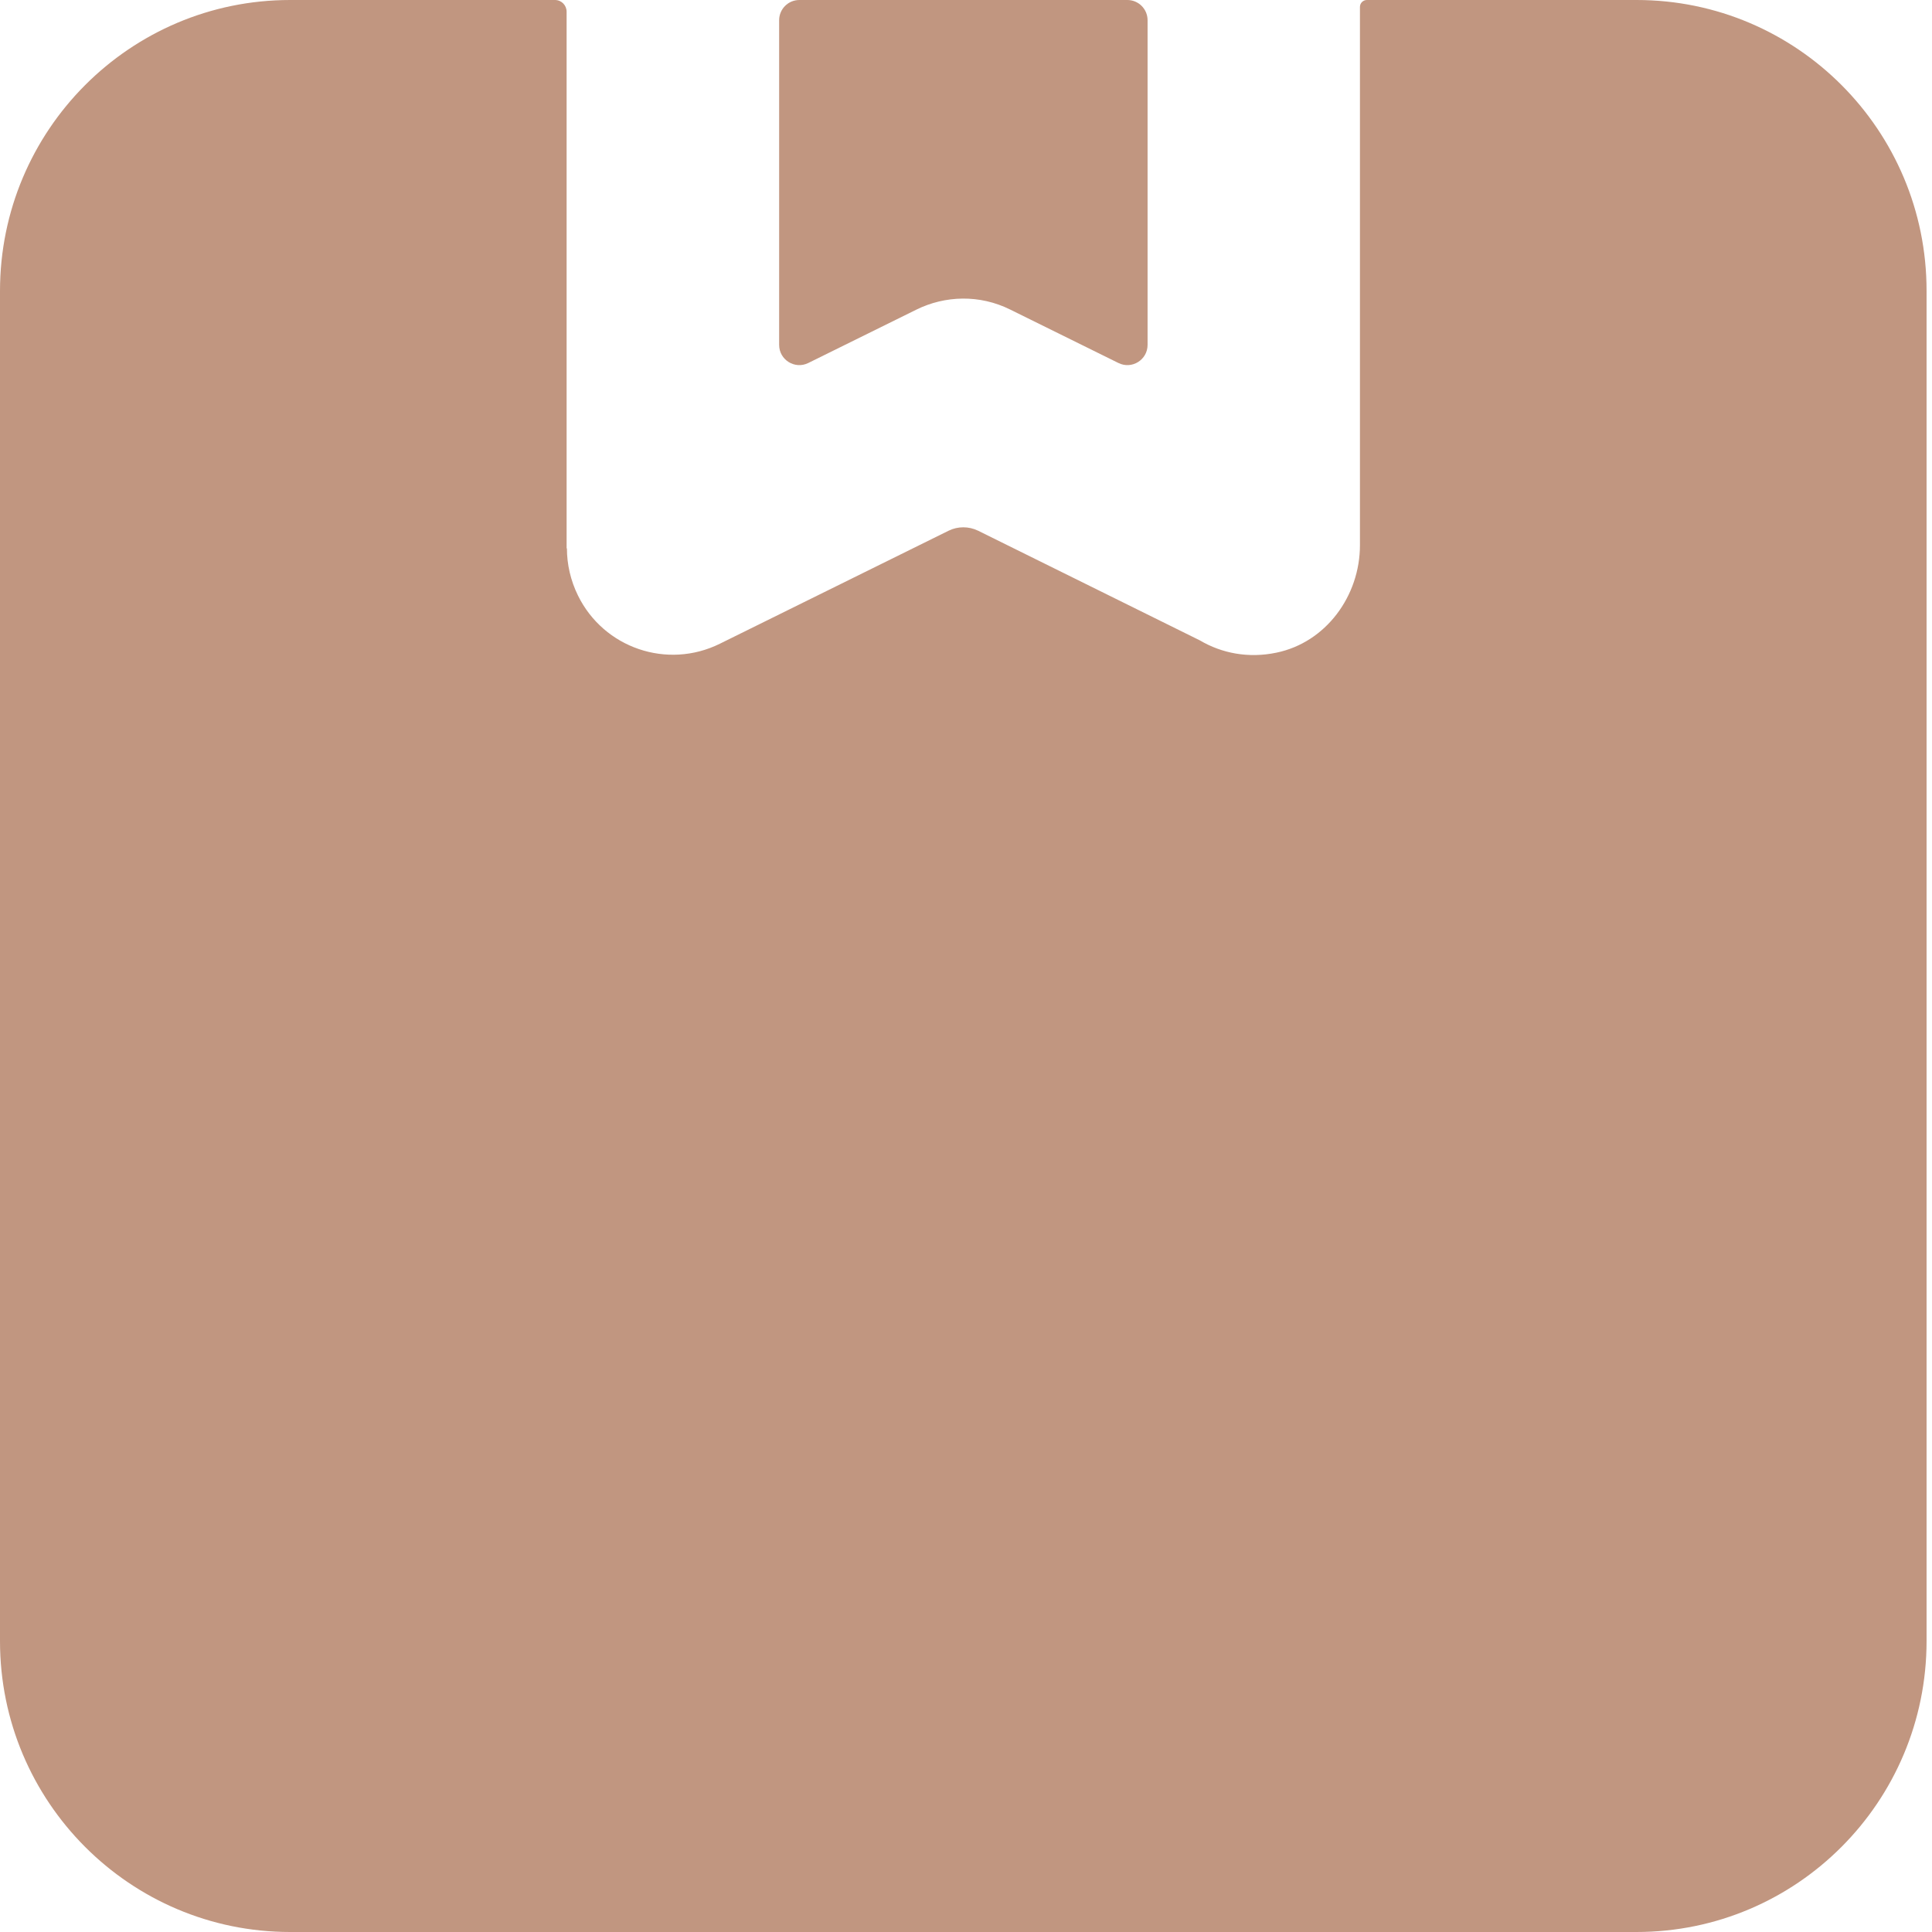
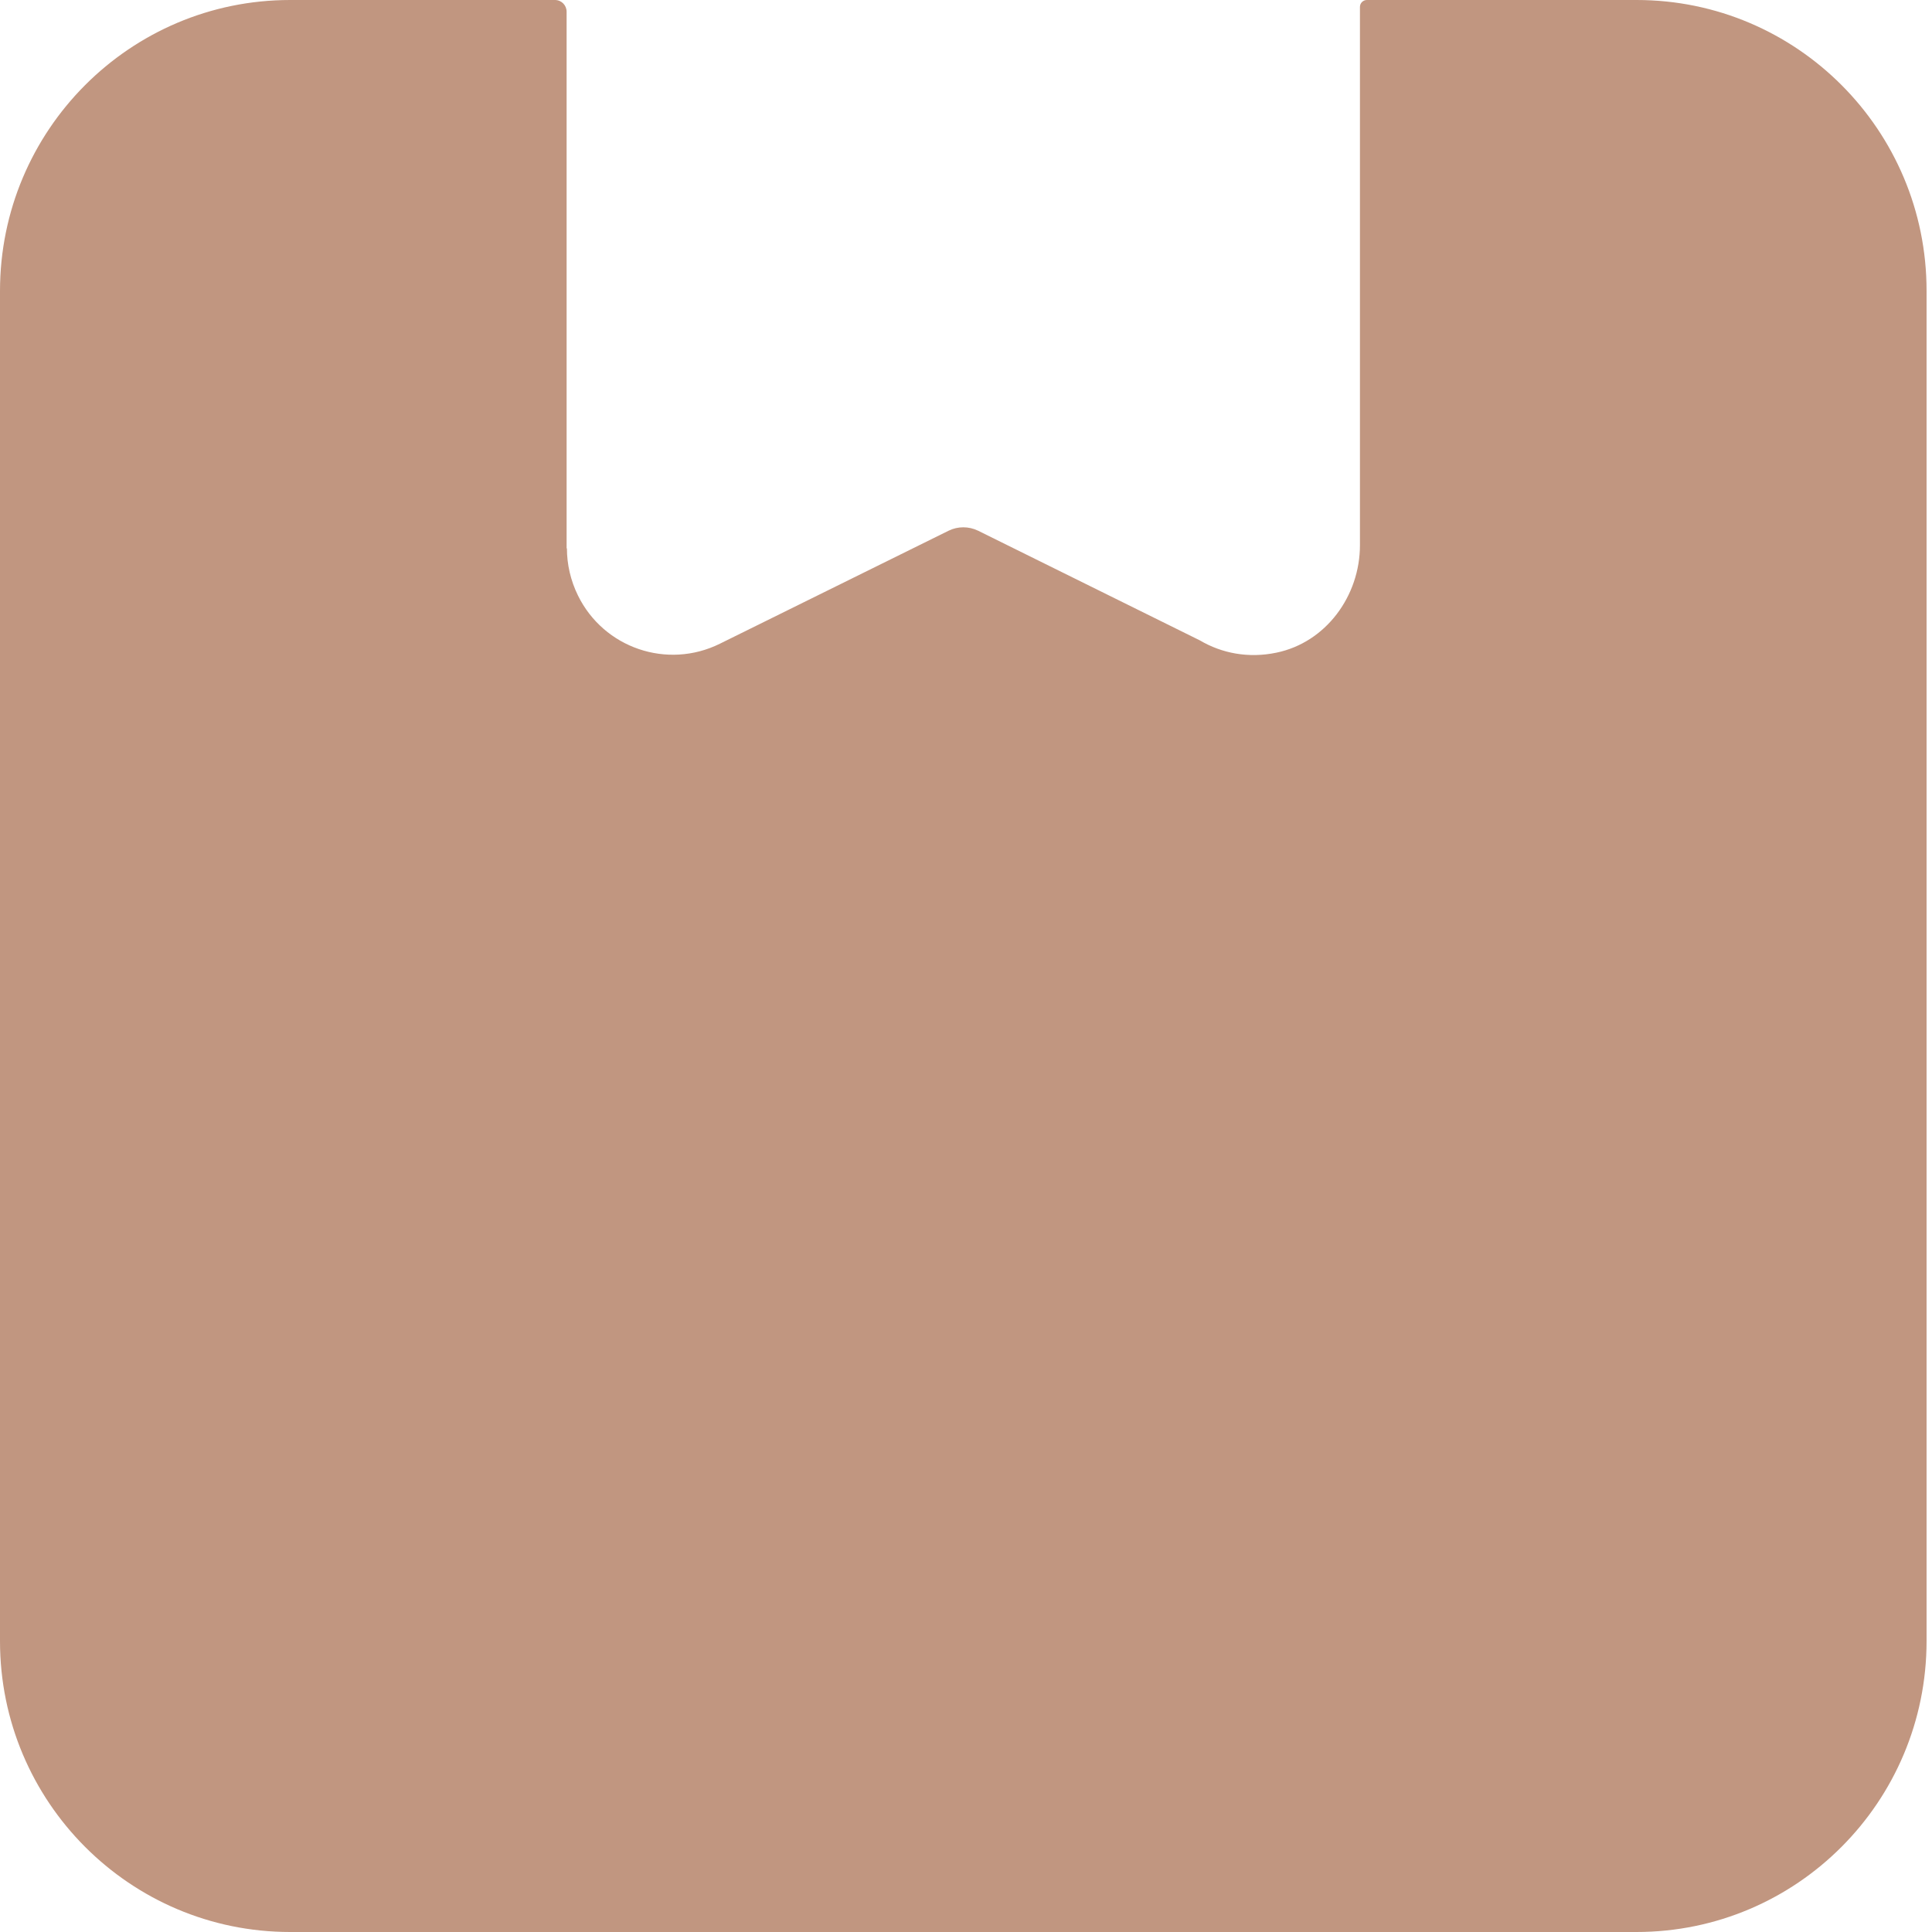
<svg xmlns="http://www.w3.org/2000/svg" version="1.1" id="_x31_" x="0px" y="0px" viewBox="0 0 128 128" style="enable-background:new 0 0 128 128;" xml:space="preserve">
  <style type="text/css">
	.st0{fill-rule:evenodd;clip-rule:evenodd;fill:#C19680;}
</style>
  <g>
-     <path class="st0" d="M66.93,20.51l7.17,3.54c0.89,0.44,1.93-0.21,1.93-1.2V1.34c0-0.74-0.6-1.34-1.34-1.34H52.96   c-0.74,0-1.34,0.6-1.34,1.34v21.51c0,0.99,1.04,1.64,1.93,1.2l7.17-3.54C62.61,19.58,64.9,19.5,66.93,20.51z" />
    <path class="st0" d="M19.22,128h89.2c10.62,0,19.22-8.63,19.22-19.28V19.28C127.65,8.63,119.04,0,108.43,0H90.56   c-0.25,0-0.46,0.2-0.46,0.46l0,35.66c0,3.36-2.25,6.44-5.53,7.12c-1.86,0.39-3.63,0.04-5.07-0.81l-14.7-7.27   c-0.62-0.3-1.34-0.3-1.95,0l-15.16,7.49c-3.48,1.72-7.69,0.29-9.4-3.2c-0.49-1-0.73-2.07-0.73-3.12h-0.02V0.78   C37.54,0.35,37.2,0,36.77,0H19.22C8.61,0,0,8.63,0,19.28v89.45C0,119.37,8.61,128,19.22,128z" />
  </g>
</svg>